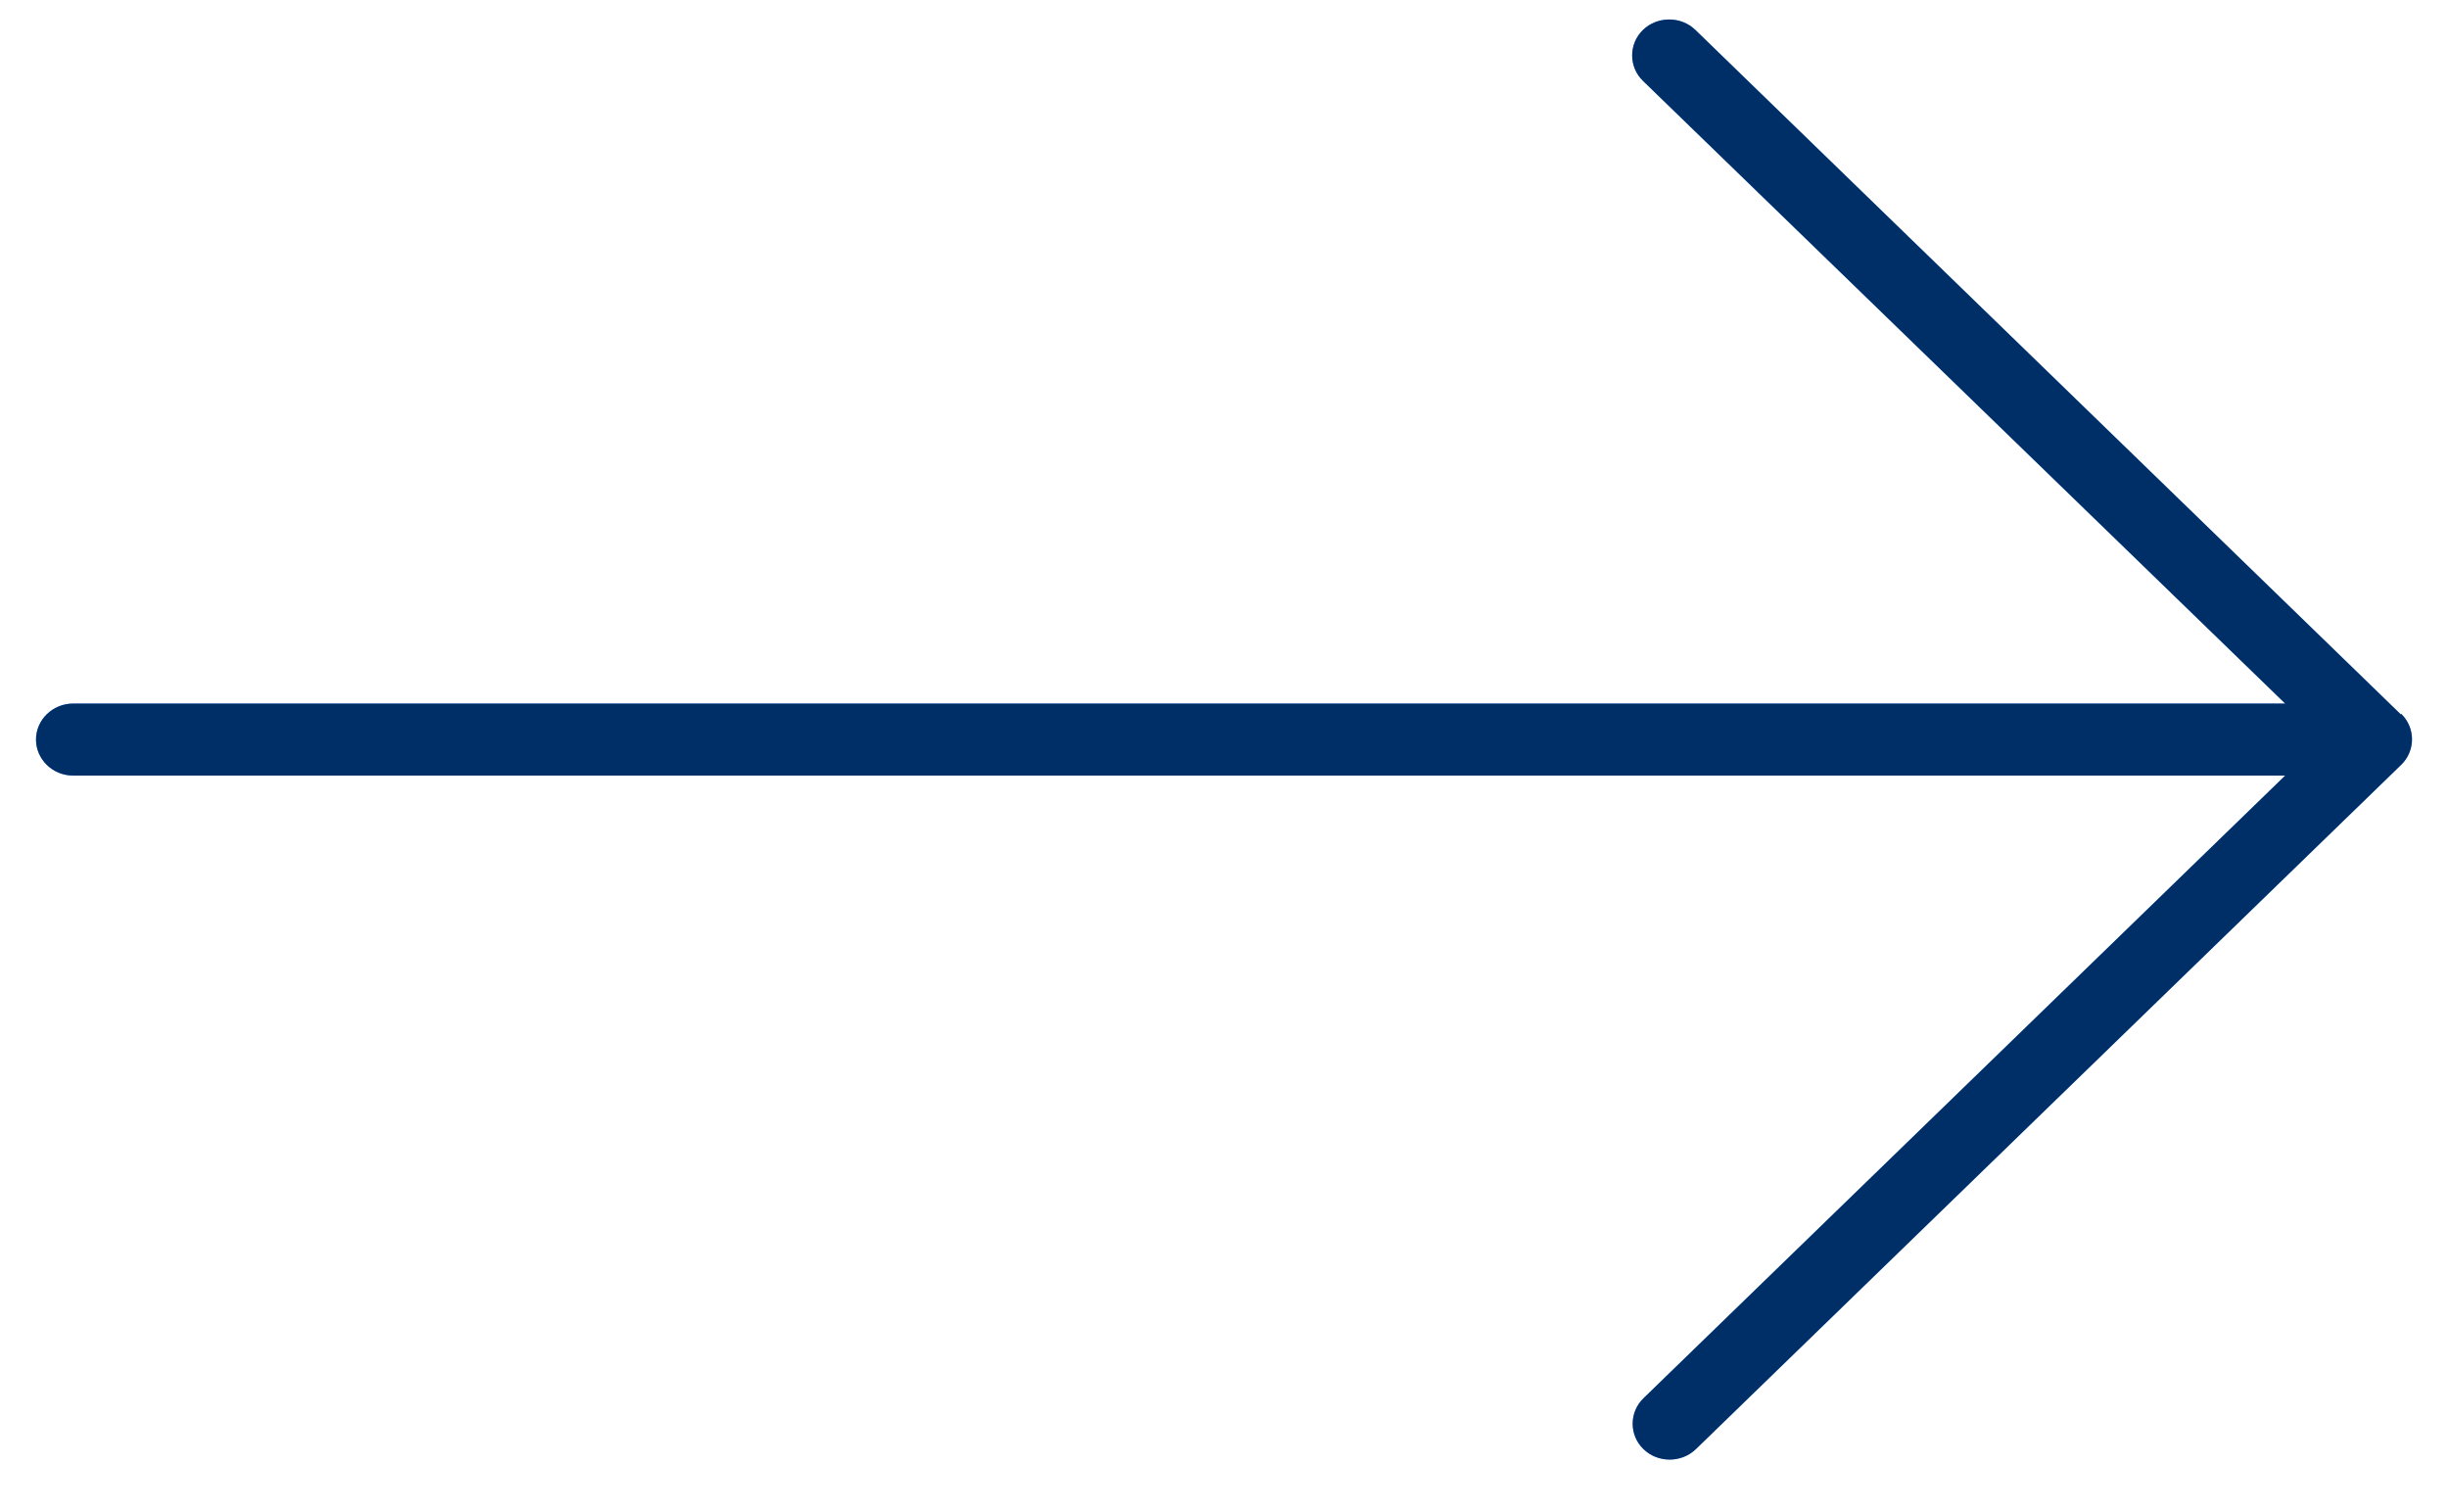
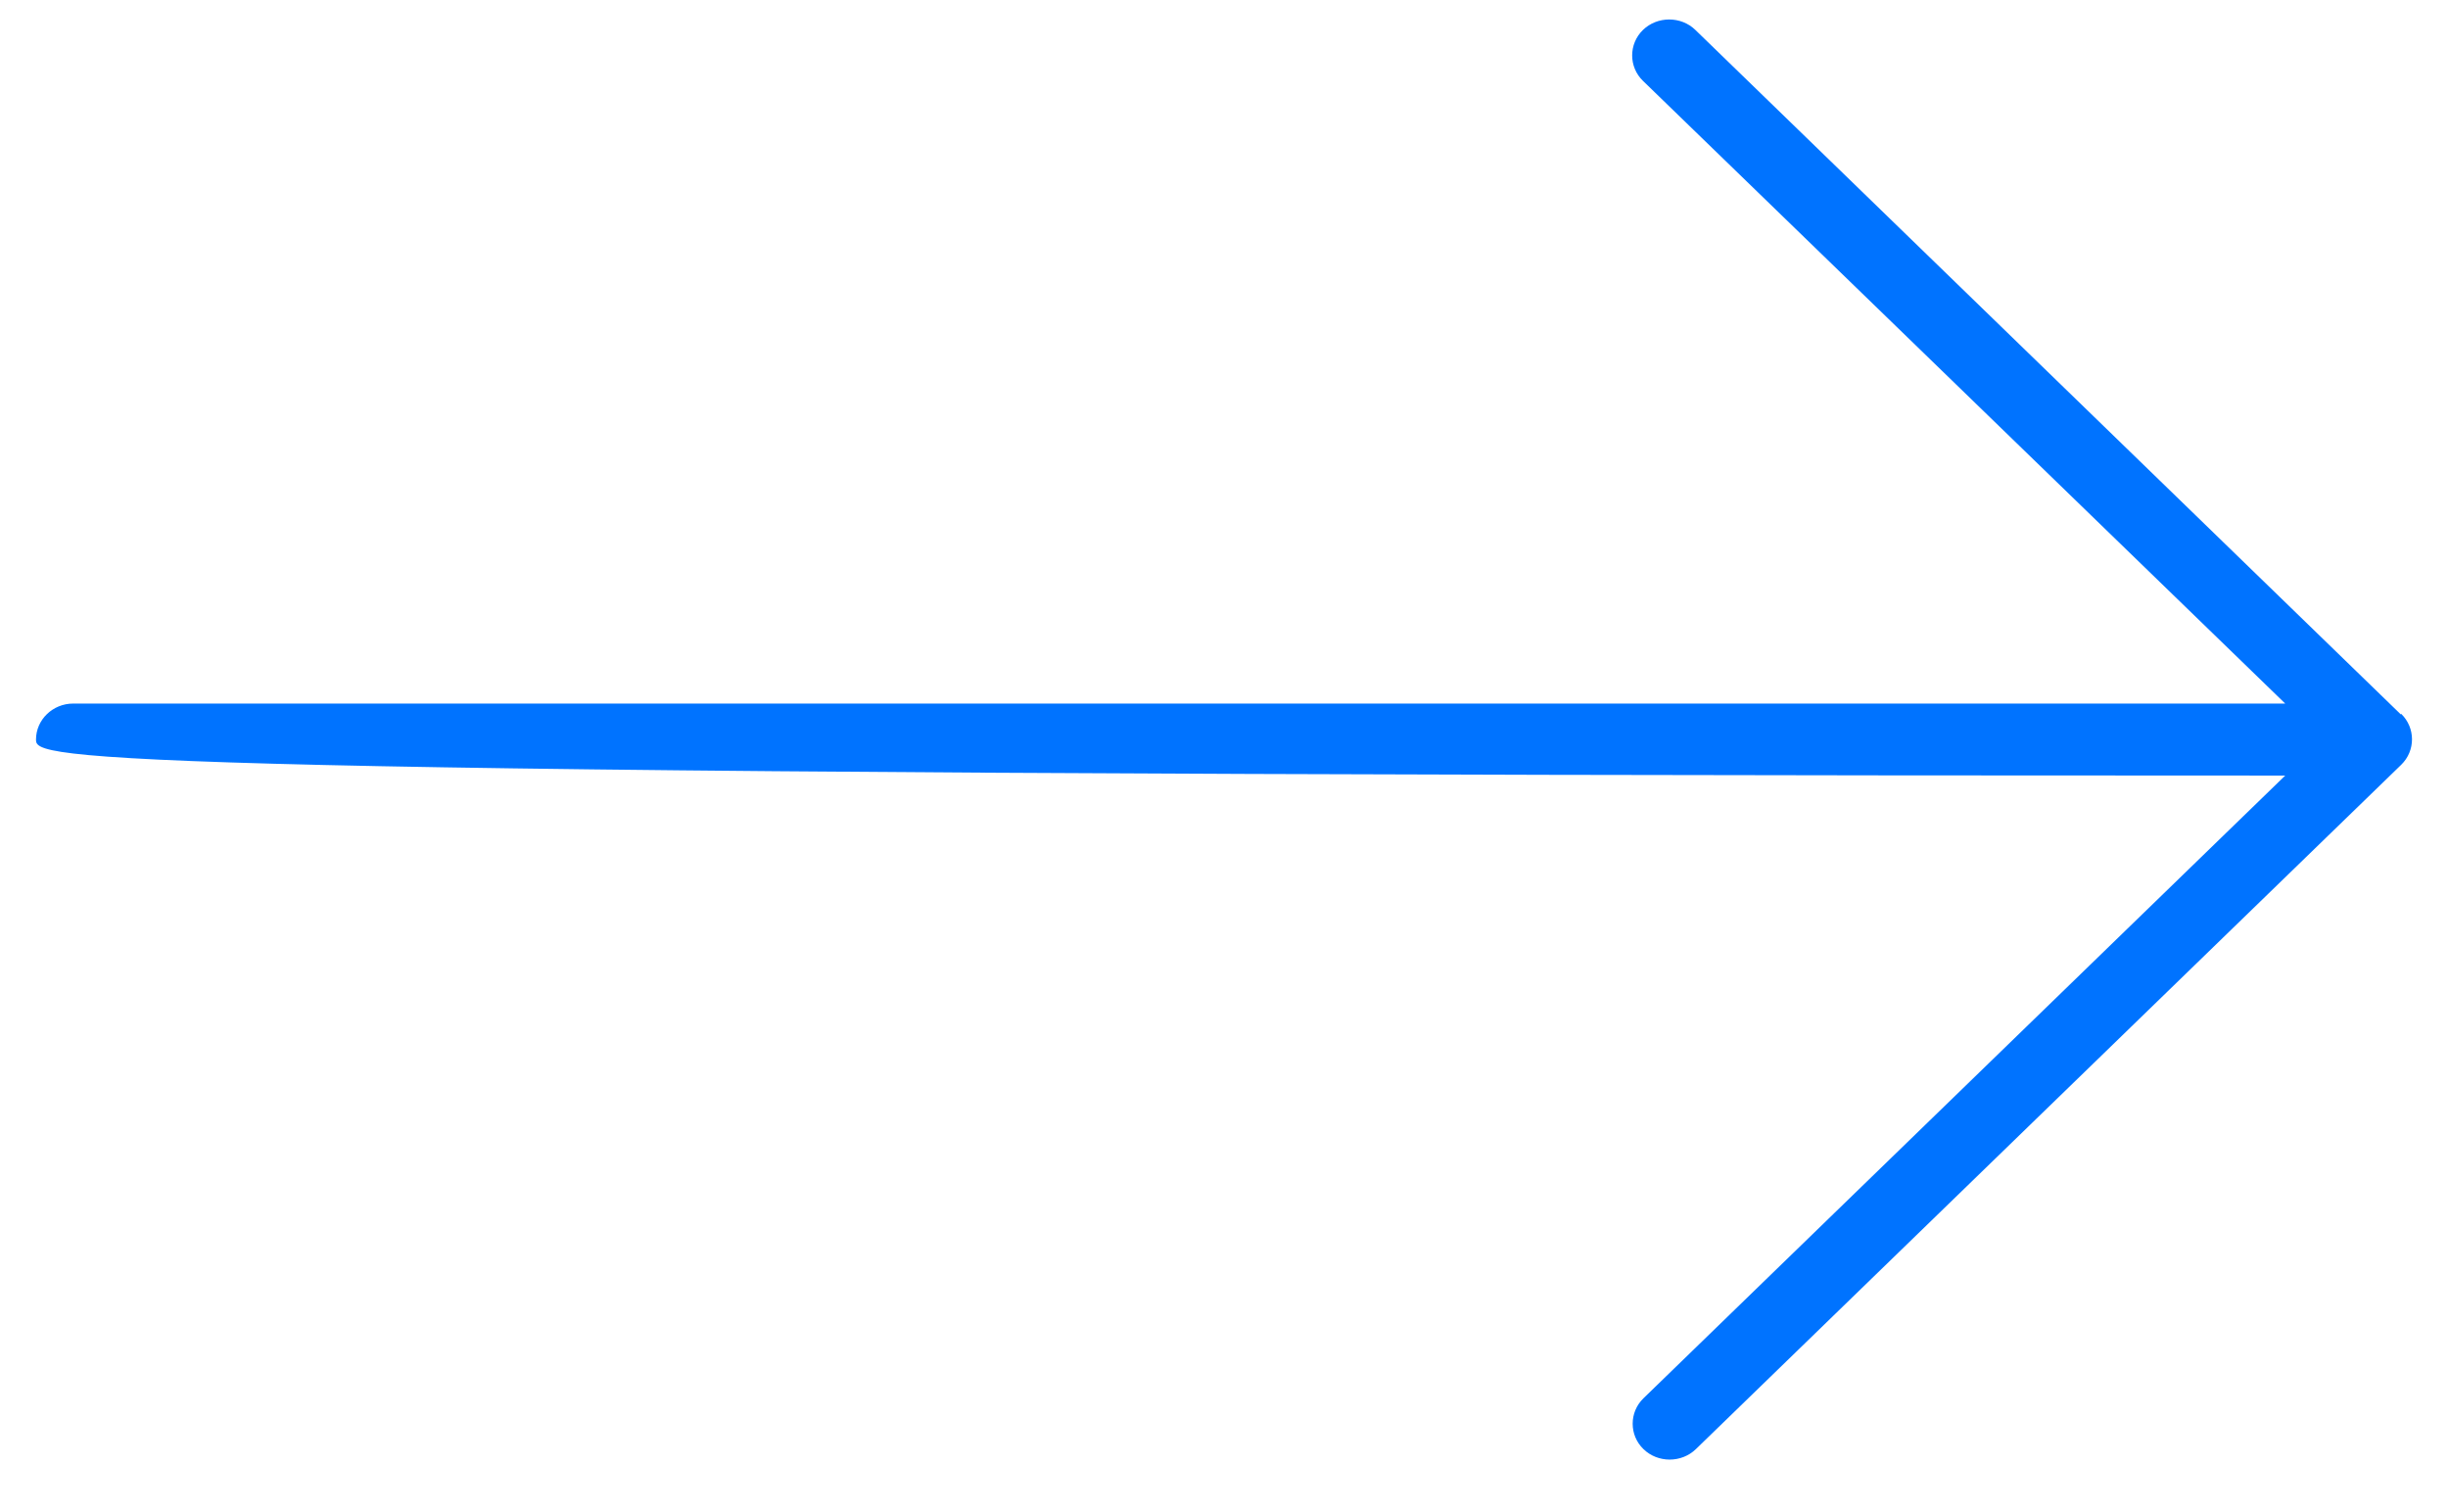
<svg xmlns="http://www.w3.org/2000/svg" width="100%" height="100%" viewBox="0 0 34 21" version="1.1" xml:space="preserve" style="fill-rule:evenodd;clip-rule:evenodd;stroke-linejoin:round;stroke-miterlimit:2;">
-   <path d="M33.35,9.914C33.55,10.108 33.55,10.427 33.35,10.621L23.554,20.125C23.354,20.319 23.025,20.319 22.826,20.125C22.626,19.932 22.626,19.613 22.826,19.419L31.739,10.771L1.016,10.771C0.732,10.771 0.5,10.546 0.5,10.271C0.5,9.996 0.732,9.771 1.016,9.771L31.739,9.771L22.819,1.123C22.619,0.929 22.619,0.61 22.819,0.416C23.019,0.222 23.348,0.222 23.547,0.416L33.344,9.921L33.35,9.914Z" style="fill:rgb(0,115,255);fill-rule:nonzero;" />
-   <path d="M33.35,9.914C33.55,10.108 33.55,10.427 33.35,10.621L23.554,20.125C23.354,20.319 23.025,20.319 22.826,20.125C22.626,19.932 22.626,19.613 22.826,19.419L31.739,10.771L1.016,10.771C0.732,10.771 0.5,10.546 0.5,10.271C0.5,9.996 0.732,9.771 1.016,9.771L31.739,9.771L22.819,1.123C22.619,0.929 22.619,0.61 22.819,0.416C23.019,0.222 23.348,0.222 23.547,0.416L33.344,9.921L33.35,9.914Z" style="fill-opacity:0.6;fill-rule:nonzero;" />
+   <path d="M33.35,9.914C33.55,10.108 33.55,10.427 33.35,10.621L23.554,20.125C23.354,20.319 23.025,20.319 22.826,20.125C22.626,19.932 22.626,19.613 22.826,19.419L31.739,10.771C0.732,10.771 0.5,10.546 0.5,10.271C0.5,9.996 0.732,9.771 1.016,9.771L31.739,9.771L22.819,1.123C22.619,0.929 22.619,0.61 22.819,0.416C23.019,0.222 23.348,0.222 23.547,0.416L33.344,9.921L33.35,9.914Z" style="fill:rgb(0,115,255);fill-rule:nonzero;" />
</svg>